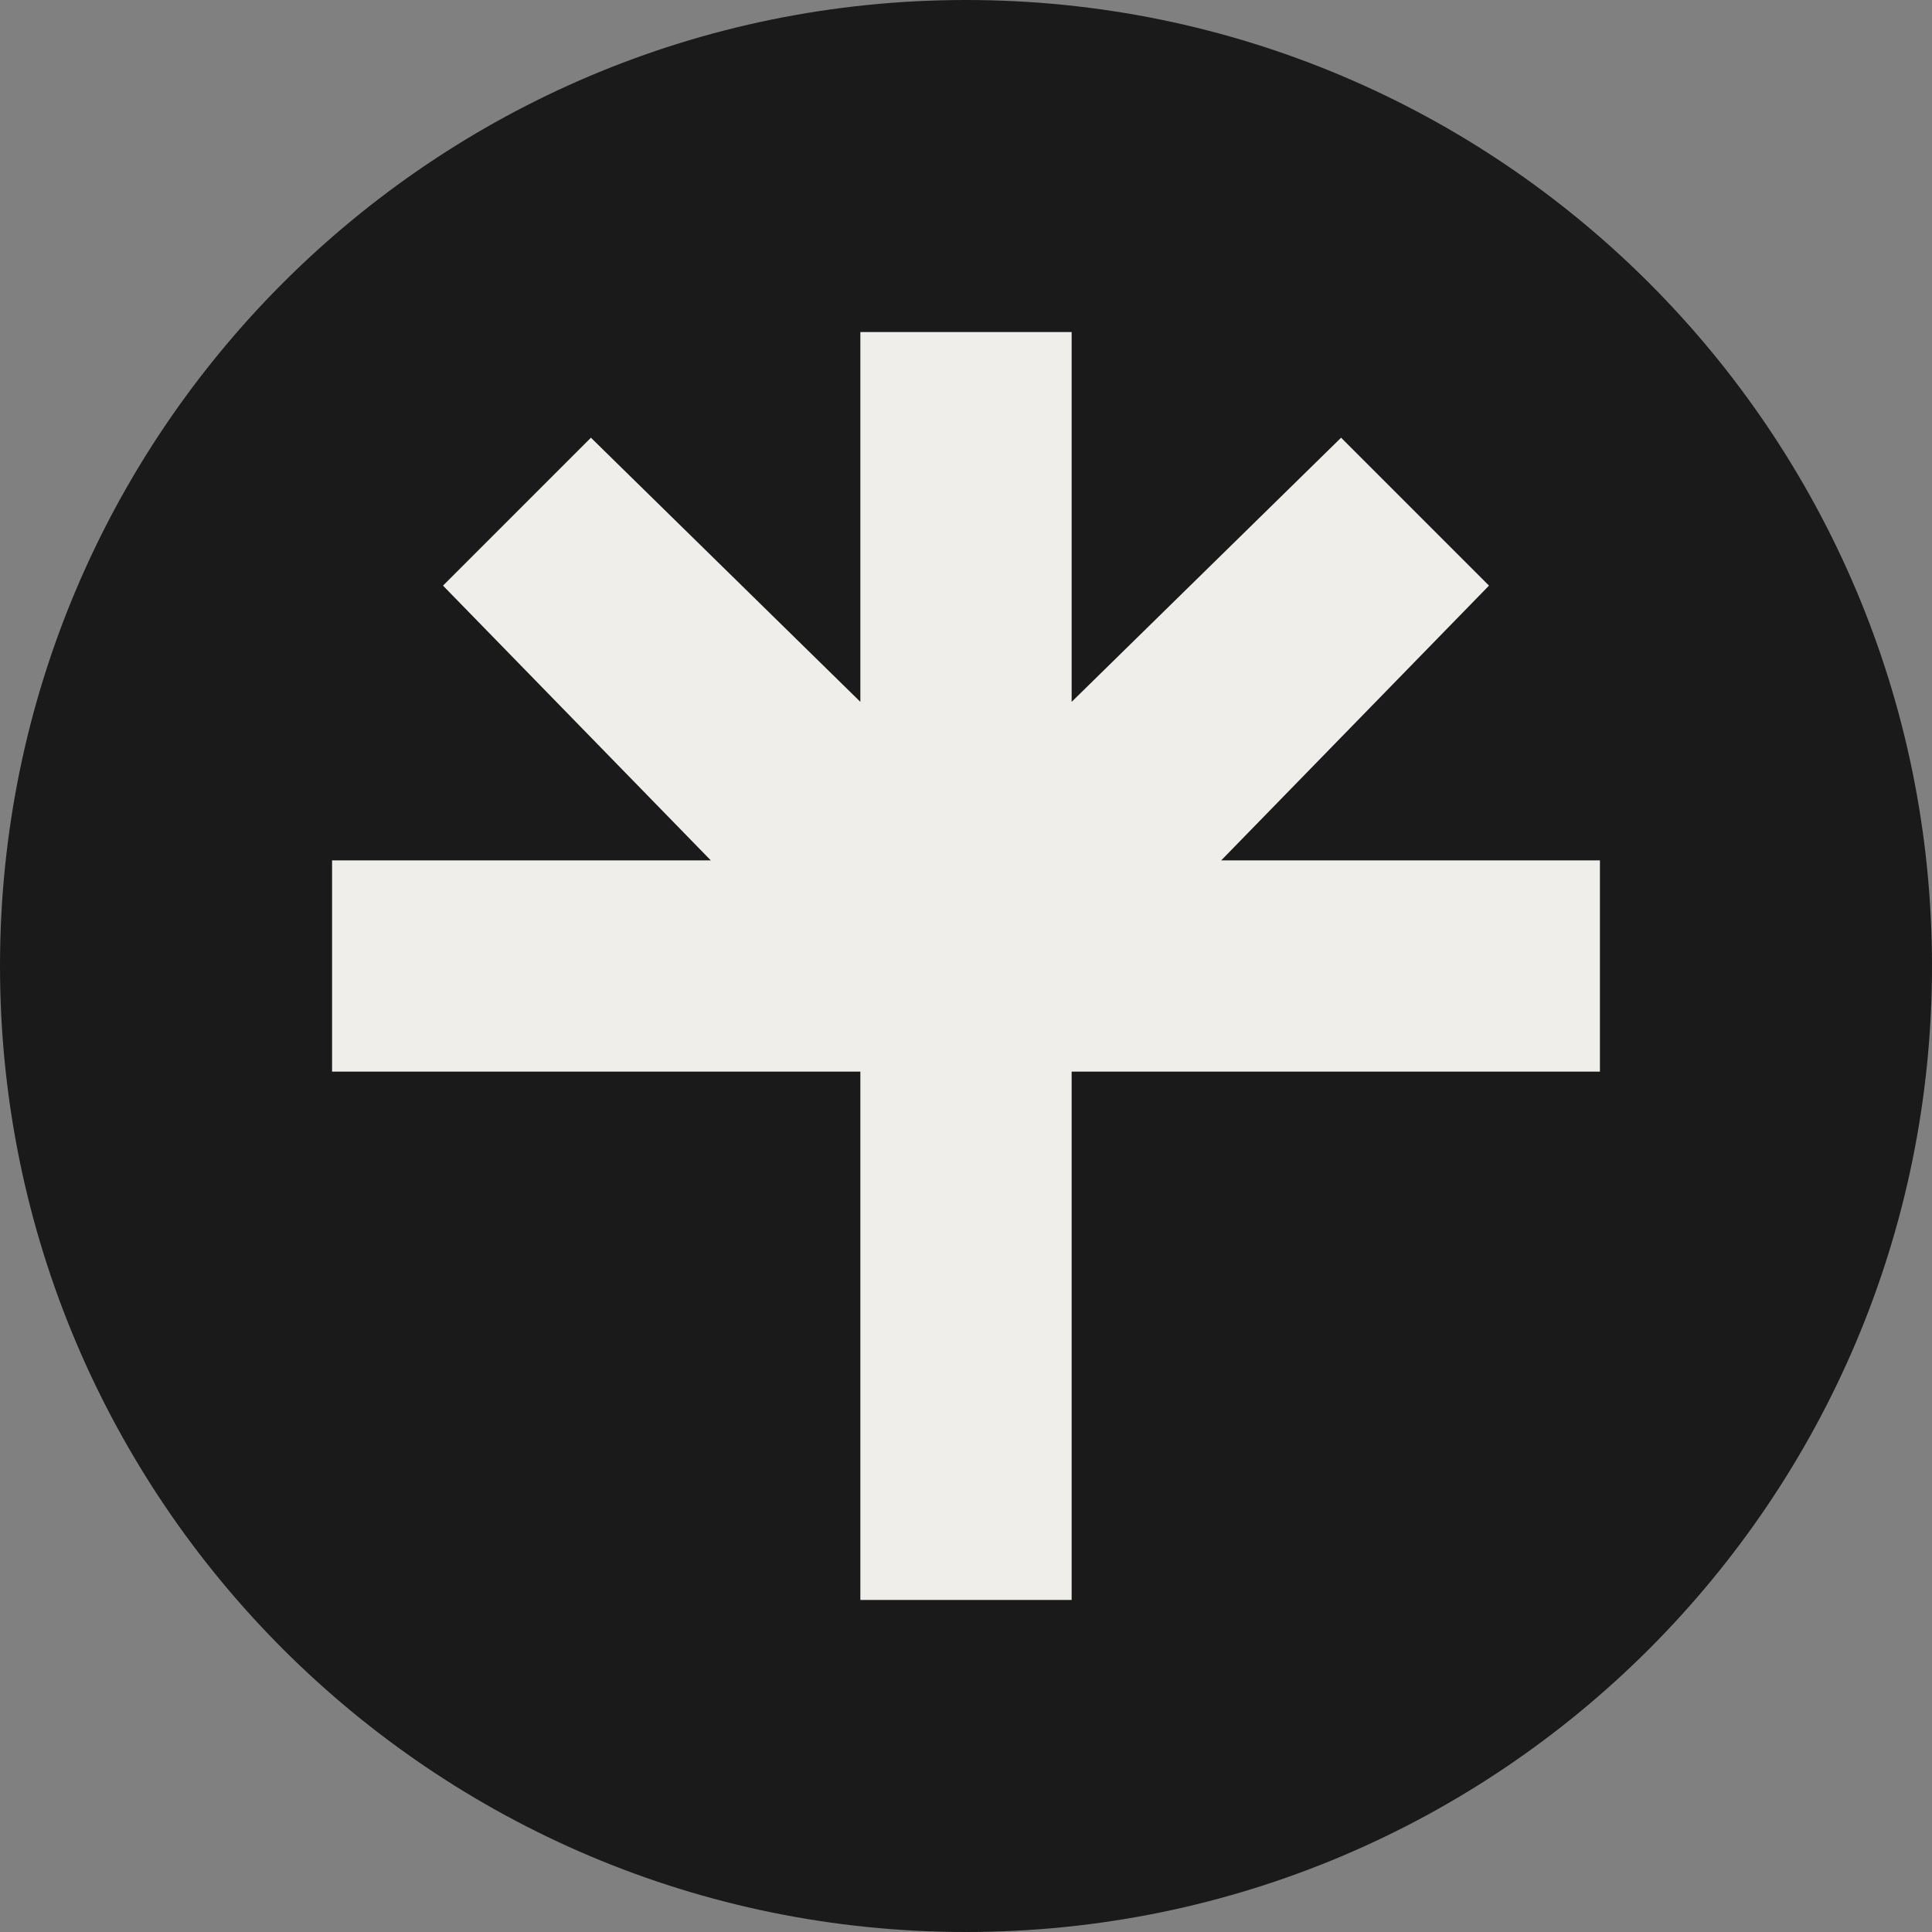
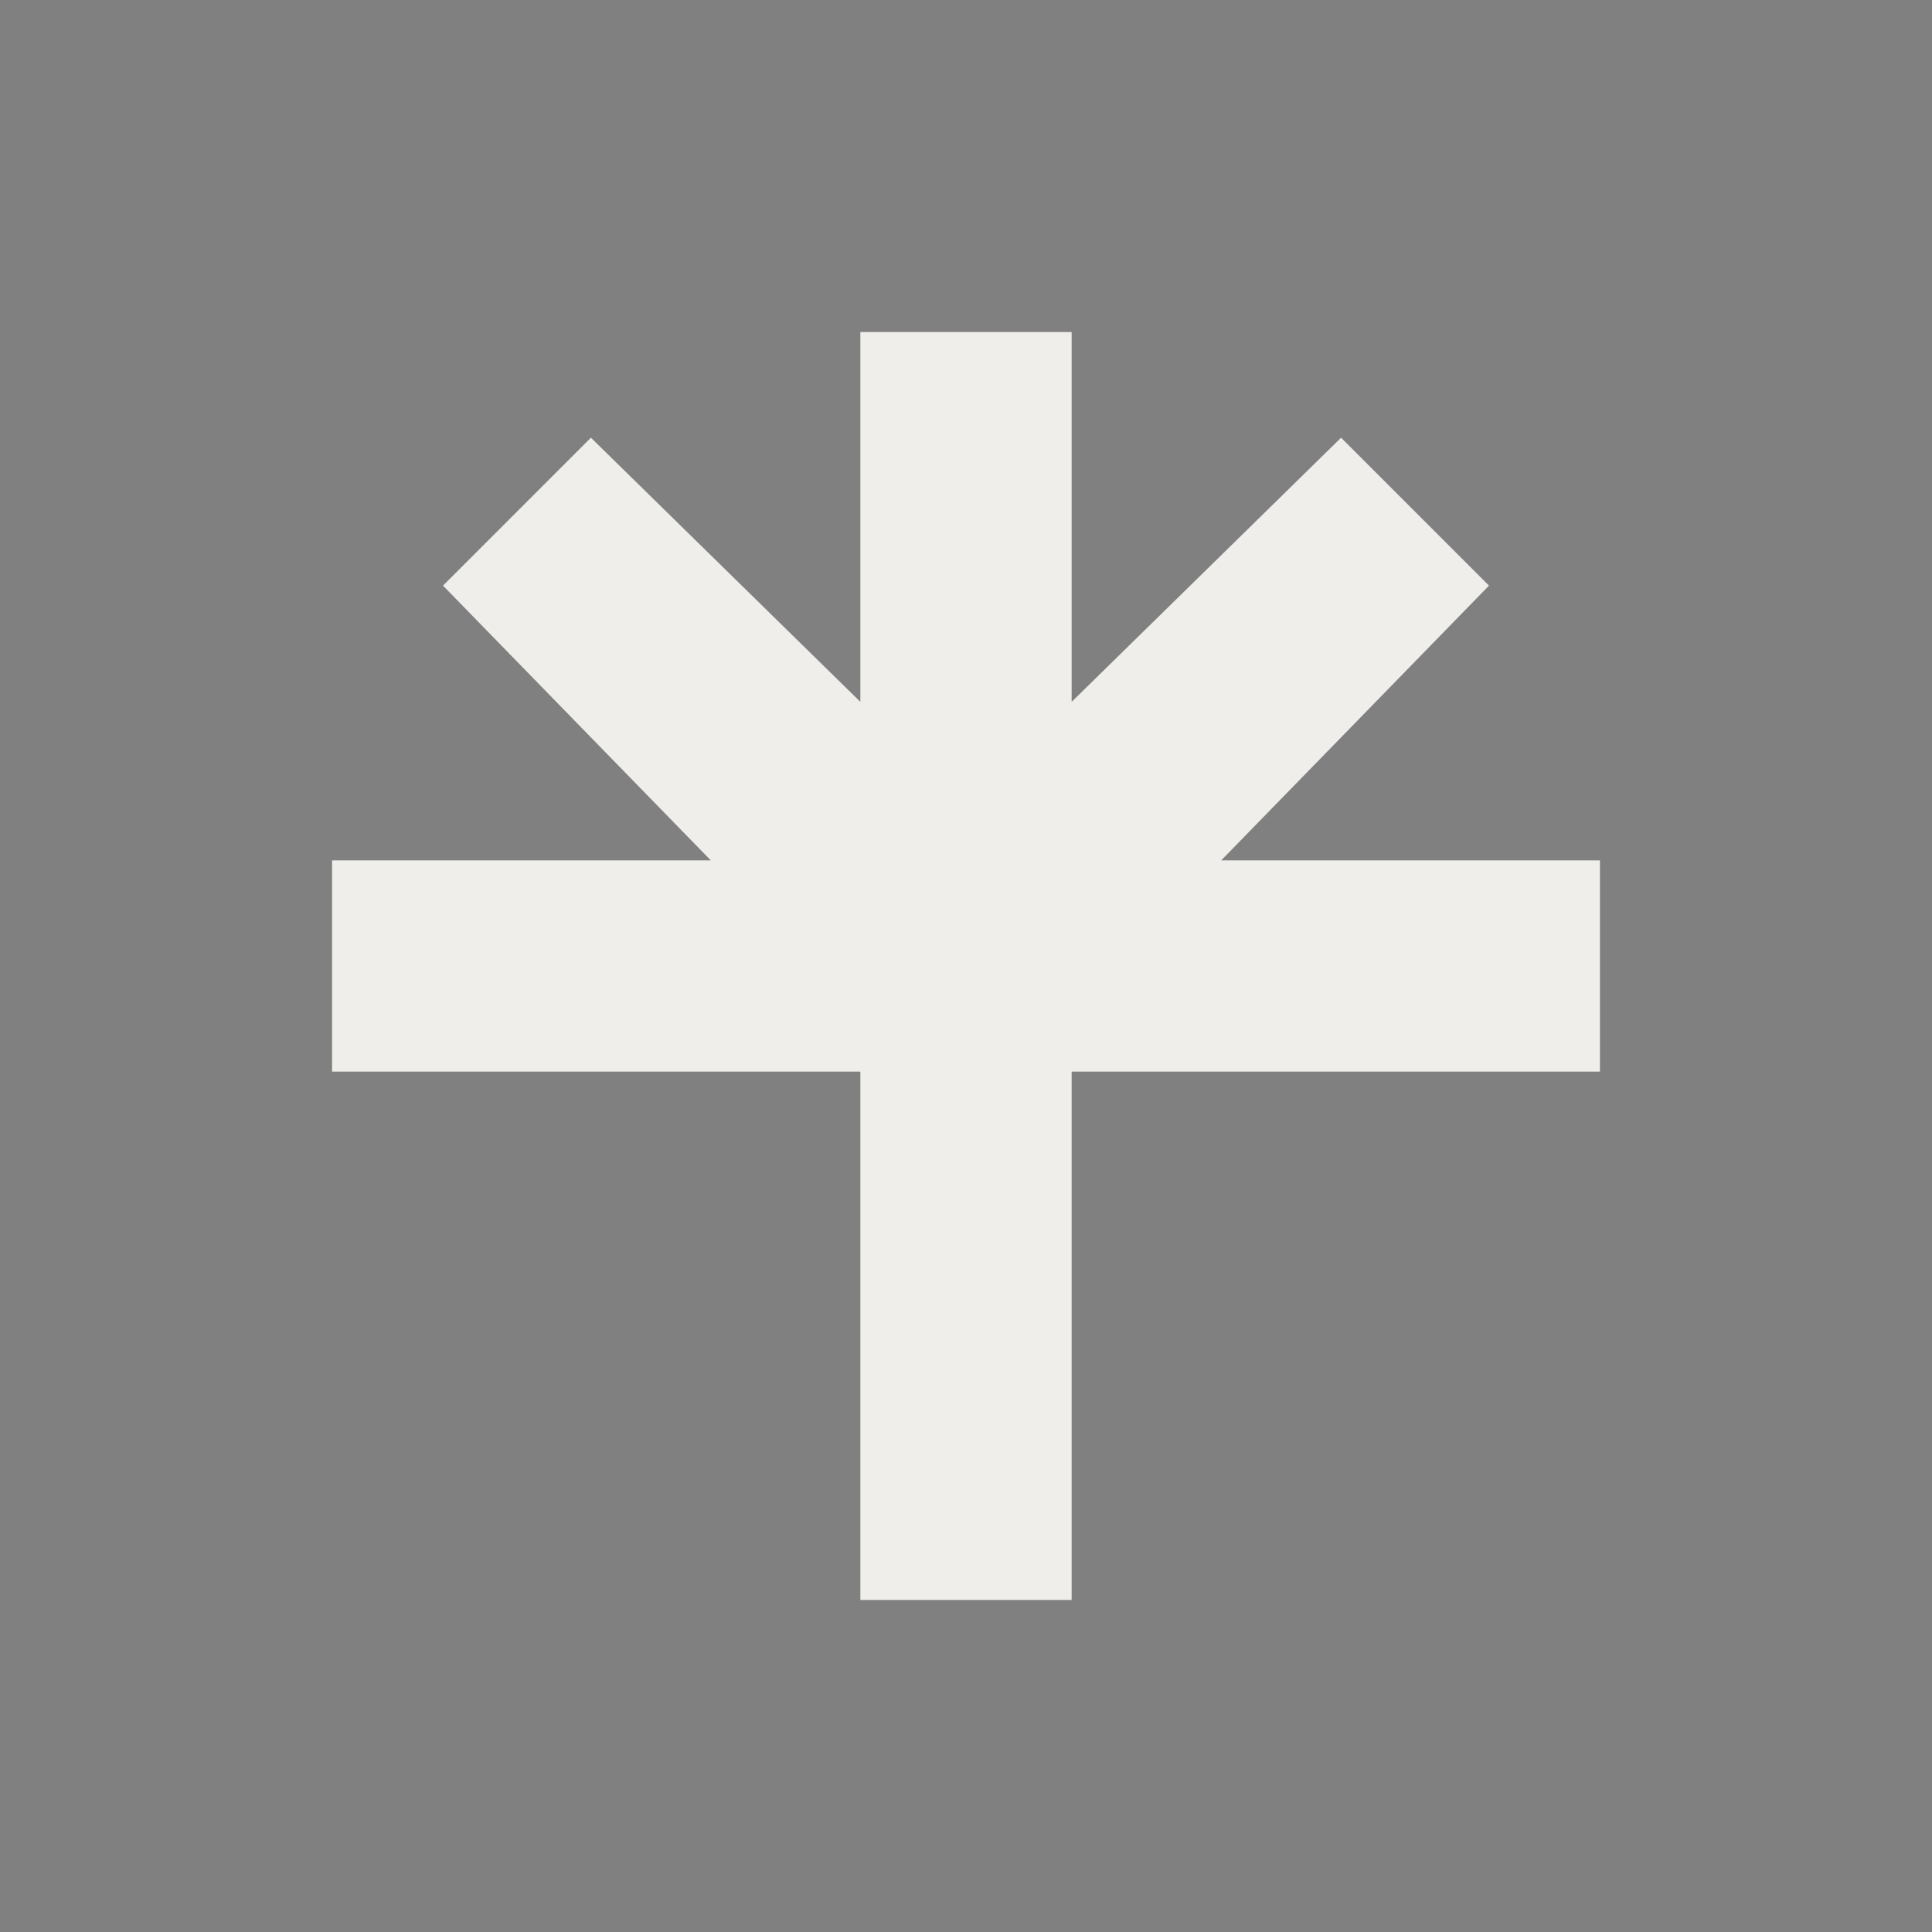
<svg xmlns="http://www.w3.org/2000/svg" width="50" height="50" viewBox="0 0 50 50" fill="none">
  <rect x="0" y="0" width="50" height="50" fill="#808080" stroke="none" />
-   <path d="M25 50C38.807 50 50 38.807 50 25C50 11.193 38.807 0 25 0C11.193 0 0 11.193 0 25C0 38.807 11.193 50 25 50Z" fill="#1A1A1A" />
  <g clip-path="url(#clip0_806_1721)">
    <path d="M41.406 22.266H31.605L38.535 15.156L34.707 11.328L27.734 18.164V8.594H22.266V18.164L15.293 11.328L11.465 15.156L18.395 22.266H8.594V27.734H22.266V41.406H27.734V27.734H41.406V22.266Z" fill="#EFEEEA" />
  </g>
  <defs>
    <clipPath id="clip0_806_1721">
      <rect width="32.812" height="32.812" fill="white" transform="translate(8.594 8.594)" />
    </clipPath>
  </defs>
</svg>